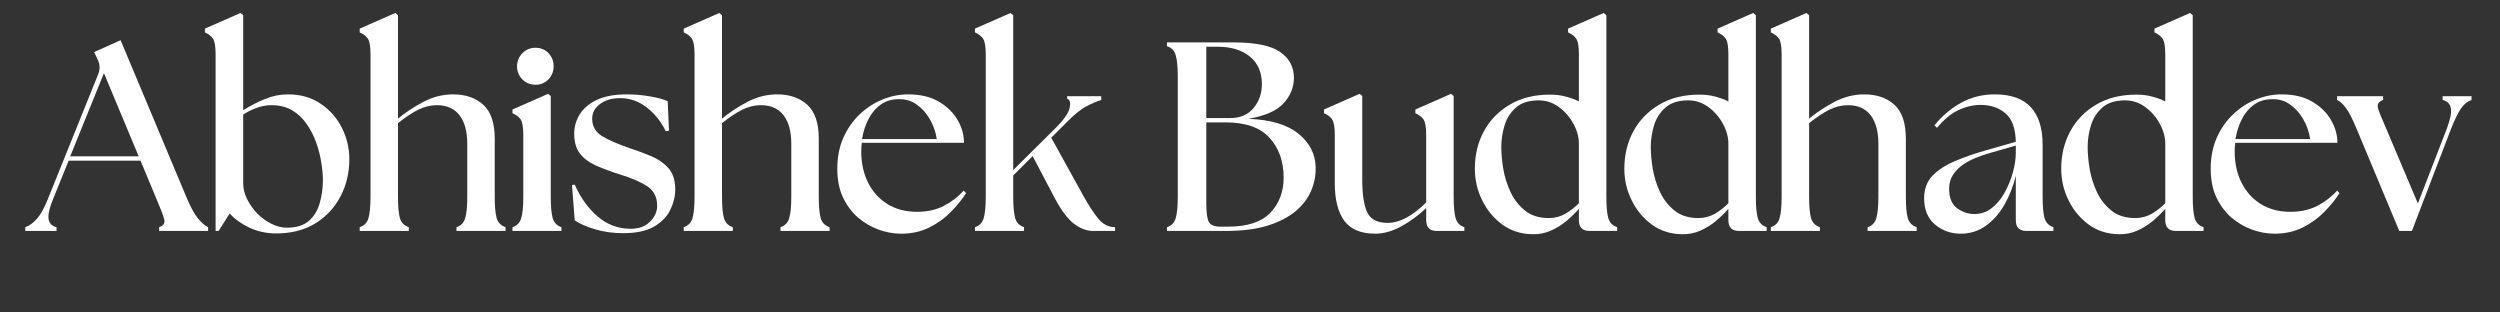
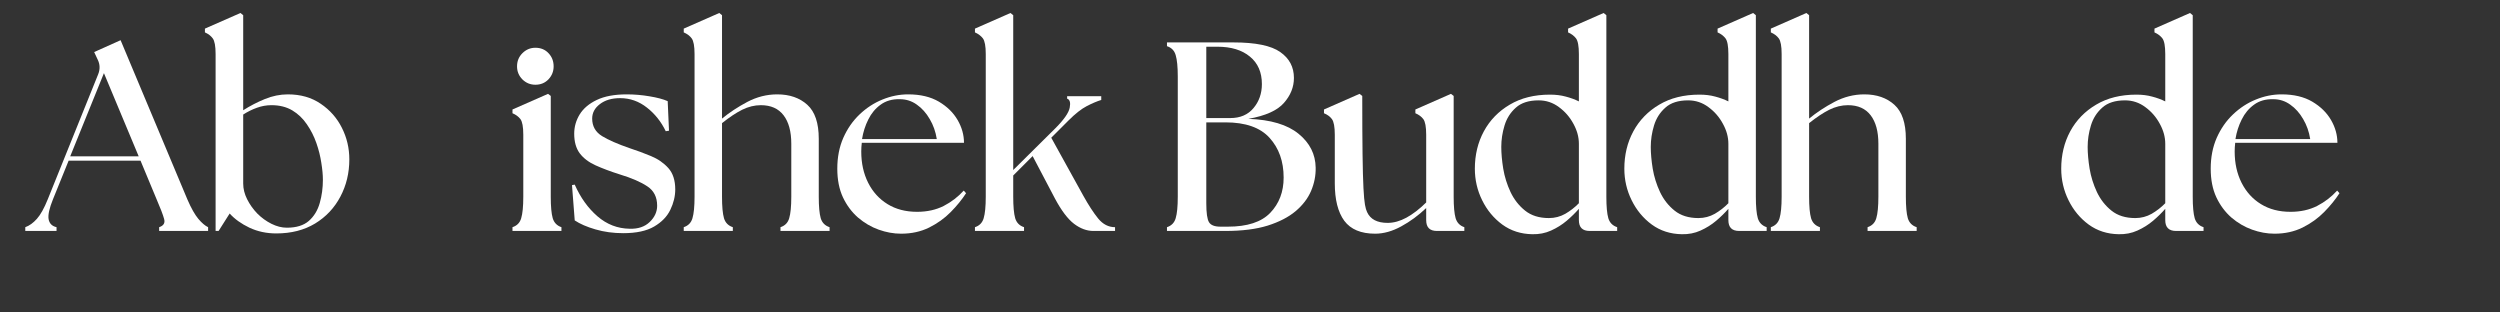
<svg xmlns="http://www.w3.org/2000/svg" width="400" viewBox="0 0 300 37.5" height="50" preserveAspectRatio="xMidYMid meet">
  <rect x="0" y="0" width="300" height="37.5" fill="#333333" stroke="none" />
  <defs>
    <g />
  </defs>
  <g fill="#ffffff" fill-opacity="1">
    <g transform="translate(3.706, 27.715)">
      <g>
        <path d="M -0.672 0 L -0.672 -0.453 C -0.18 -0.629 0.281 -0.961 0.719 -1.453 C 1.164 -1.953 1.602 -2.738 2.031 -3.812 L 8.078 -18.812 C 8.316 -19.414 8.297 -20 8.016 -20.562 L 7.594 -21.469 L 10.766 -22.891 L 18.781 -3.781 C 19.238 -2.727 19.676 -1.953 20.094 -1.453 C 20.508 -0.961 20.898 -0.629 21.266 -0.453 L 21.266 0 L 15.391 0 L 15.391 -0.453 C 15.93 -0.629 16.129 -0.961 15.984 -1.453 C 15.848 -1.953 15.551 -2.727 15.094 -3.781 L 13.156 -8.438 L 4.531 -8.438 L 2.656 -3.812 C 2.219 -2.738 2.039 -1.941 2.125 -1.422 C 2.219 -0.898 2.535 -0.578 3.078 -0.453 L 3.078 0 Z M 4.719 -8.953 L 12.938 -8.953 L 8.766 -18.938 Z M 4.719 -8.953 " />
      </g>
    </g>
  </g>
  <g fill="#ffffff" fill-opacity="1">
    <g transform="translate(23.778, 27.715)">
      <g>
        <path d="M 9.375 0.297 C 8.207 0.297 7.133 0.066 6.156 -0.391 C 5.176 -0.859 4.383 -1.426 3.781 -2.094 L 2.453 0 L 2.094 0 L 2.094 -21.234 C 2.094 -22.18 1.977 -22.805 1.75 -23.109 C 1.531 -23.41 1.219 -23.648 0.812 -23.828 L 0.812 -24.281 L 5.078 -26.156 L 5.406 -25.891 L 5.406 -14.484 C 6.219 -15.004 7.082 -15.453 8 -15.828 C 8.914 -16.203 9.836 -16.391 10.766 -16.391 C 12.297 -16.391 13.609 -16.016 14.703 -15.266 C 15.805 -14.523 16.656 -13.562 17.25 -12.375 C 17.844 -11.195 18.141 -9.938 18.141 -8.594 C 18.141 -6.957 17.781 -5.461 17.062 -4.109 C 16.352 -2.766 15.344 -1.691 14.031 -0.891 C 12.719 -0.098 11.164 0.297 9.375 0.297 Z M 5.406 -5.688 C 5.406 -5.062 5.562 -4.438 5.875 -3.812 C 6.188 -3.188 6.594 -2.613 7.094 -2.094 C 7.602 -1.582 8.172 -1.172 8.797 -0.859 C 9.422 -0.547 10.035 -0.391 10.641 -0.391 C 11.773 -0.391 12.656 -0.66 13.281 -1.203 C 13.906 -1.754 14.344 -2.473 14.594 -3.359 C 14.844 -4.242 14.969 -5.172 14.969 -6.141 C 14.969 -6.723 14.906 -7.398 14.781 -8.172 C 14.664 -8.953 14.469 -9.742 14.188 -10.547 C 13.906 -11.359 13.523 -12.109 13.047 -12.797 C 12.578 -13.492 11.992 -14.051 11.297 -14.469 C 10.598 -14.883 9.766 -15.094 8.797 -15.094 C 8.191 -15.094 7.609 -14.988 7.047 -14.781 C 6.484 -14.582 5.938 -14.312 5.406 -13.969 Z M 5.406 -5.688 " />
      </g>
    </g>
  </g>
  <g fill="#ffffff" fill-opacity="1">
    <g transform="translate(42.524, 27.715)">
      <g>
-         <path d="M 0.641 0 L 0.641 -0.453 C 1.18 -0.629 1.531 -0.988 1.688 -1.531 C 1.852 -2.082 1.938 -2.941 1.938 -4.109 L 1.938 -21.234 C 1.938 -22.18 1.82 -22.805 1.594 -23.109 C 1.375 -23.41 1.055 -23.648 0.641 -23.828 L 0.641 -24.281 L 4.906 -26.156 L 5.234 -25.891 L 5.234 -13.484 C 6.117 -14.211 7.129 -14.879 8.266 -15.484 C 9.41 -16.086 10.609 -16.391 11.859 -16.391 C 13.348 -16.391 14.551 -15.973 15.469 -15.141 C 16.383 -14.316 16.844 -12.957 16.844 -11.062 L 16.844 -4.109 C 16.844 -2.941 16.922 -2.082 17.078 -1.531 C 17.242 -0.988 17.598 -0.629 18.141 -0.453 L 18.141 0 L 12.25 0 L 12.25 -0.453 C 12.789 -0.629 13.141 -0.988 13.297 -1.531 C 13.461 -2.082 13.547 -2.941 13.547 -4.109 L 13.547 -10.469 C 13.547 -11.938 13.238 -13.07 12.625 -13.875 C 12.008 -14.688 11.098 -15.094 9.891 -15.094 C 9.141 -15.094 8.395 -14.91 7.656 -14.547 C 6.926 -14.18 6.117 -13.645 5.234 -12.938 L 5.234 -4.109 C 5.234 -2.941 5.312 -2.082 5.469 -1.531 C 5.633 -0.988 5.988 -0.629 6.531 -0.453 L 6.531 0 Z M 0.641 0 " />
-       </g>
+         </g>
    </g>
  </g>
  <g fill="#ffffff" fill-opacity="1">
    <g transform="translate(60.592, 27.715)">
      <g>
        <path d="M 0.906 0 L 0.906 -0.453 C 1.445 -0.629 1.797 -0.988 1.953 -1.531 C 2.117 -2.082 2.203 -2.941 2.203 -4.109 L 2.203 -11.547 C 2.203 -12.492 2.086 -13.117 1.859 -13.422 C 1.629 -13.723 1.312 -13.957 0.906 -14.125 L 0.906 -14.578 L 5.172 -16.453 L 5.5 -16.203 L 5.5 -4.109 C 5.5 -2.941 5.578 -2.082 5.734 -1.531 C 5.898 -0.988 6.25 -0.629 6.781 -0.453 L 6.781 0 Z M 1.453 -19.75 C 1.453 -20.375 1.664 -20.898 2.094 -21.328 C 2.531 -21.766 3.051 -21.984 3.656 -21.984 C 4.301 -21.984 4.828 -21.766 5.234 -21.328 C 5.641 -20.898 5.844 -20.375 5.844 -19.75 C 5.844 -19.145 5.633 -18.625 5.219 -18.188 C 4.801 -17.758 4.281 -17.547 3.656 -17.547 C 3.051 -17.547 2.531 -17.758 2.094 -18.188 C 1.664 -18.625 1.453 -19.145 1.453 -19.75 Z M 1.453 -19.75 " />
      </g>
    </g>
  </g>
  <g fill="#ffffff" fill-opacity="1">
    <g transform="translate(67.639, 27.715)">
      <g>
        <path d="M 7.141 0.266 C 5.953 0.266 4.844 0.113 3.812 -0.188 C 2.781 -0.488 1.953 -0.848 1.328 -1.266 L 1 -5.5 L 1.328 -5.562 C 2.016 -4.008 2.922 -2.742 4.047 -1.766 C 5.18 -0.785 6.473 -0.285 7.922 -0.266 C 8.93 -0.234 9.734 -0.504 10.328 -1.078 C 10.922 -1.648 11.219 -2.301 11.219 -3.031 C 11.219 -4.07 10.82 -4.848 10.031 -5.359 C 9.25 -5.879 8.156 -6.352 6.75 -6.781 C 5.633 -7.133 4.66 -7.5 3.828 -7.875 C 3.004 -8.25 2.367 -8.734 1.922 -9.328 C 1.484 -9.922 1.266 -10.703 1.266 -11.672 C 1.266 -12.492 1.484 -13.266 1.922 -13.984 C 2.367 -14.703 3.051 -15.281 3.969 -15.719 C 4.895 -16.164 6.094 -16.391 7.562 -16.391 C 8.488 -16.391 9.406 -16.312 10.312 -16.156 C 11.219 -16.008 11.941 -15.816 12.484 -15.578 L 12.641 -12.031 L 12.25 -11.969 C 11.707 -13.102 10.957 -14.047 10 -14.797 C 9.039 -15.555 7.969 -15.938 6.781 -15.938 C 5.77 -15.938 4.957 -15.695 4.344 -15.219 C 3.727 -14.75 3.422 -14.172 3.422 -13.484 C 3.422 -12.578 3.812 -11.879 4.594 -11.391 C 5.383 -10.91 6.504 -10.422 7.953 -9.922 C 8.816 -9.641 9.66 -9.328 10.484 -8.984 C 11.316 -8.641 12.008 -8.16 12.562 -7.547 C 13.113 -6.93 13.391 -6.078 13.391 -4.984 C 13.391 -4.16 13.191 -3.344 12.797 -2.531 C 12.41 -1.727 11.766 -1.062 10.859 -0.531 C 9.953 0 8.711 0.266 7.141 0.266 Z M 7.141 0.266 " />
      </g>
    </g>
  </g>
  <g fill="#ffffff" fill-opacity="1">
    <g transform="translate(81.408, 27.715)">
      <g>
        <path d="M 0.641 0 L 0.641 -0.453 C 1.18 -0.629 1.531 -0.988 1.688 -1.531 C 1.852 -2.082 1.938 -2.941 1.938 -4.109 L 1.938 -21.234 C 1.938 -22.18 1.82 -22.805 1.594 -23.109 C 1.375 -23.41 1.055 -23.648 0.641 -23.828 L 0.641 -24.281 L 4.906 -26.156 L 5.234 -25.891 L 5.234 -13.484 C 6.117 -14.211 7.129 -14.879 8.266 -15.484 C 9.41 -16.086 10.609 -16.391 11.859 -16.391 C 13.348 -16.391 14.551 -15.973 15.469 -15.141 C 16.383 -14.316 16.844 -12.957 16.844 -11.062 L 16.844 -4.109 C 16.844 -2.941 16.922 -2.082 17.078 -1.531 C 17.242 -0.988 17.598 -0.629 18.141 -0.453 L 18.141 0 L 12.25 0 L 12.25 -0.453 C 12.789 -0.629 13.141 -0.988 13.297 -1.531 C 13.461 -2.082 13.547 -2.941 13.547 -4.109 L 13.547 -10.469 C 13.547 -11.938 13.238 -13.07 12.625 -13.875 C 12.008 -14.688 11.098 -15.094 9.891 -15.094 C 9.141 -15.094 8.395 -14.91 7.656 -14.547 C 6.926 -14.18 6.117 -13.645 5.234 -12.938 L 5.234 -4.109 C 5.234 -2.941 5.312 -2.082 5.469 -1.531 C 5.633 -0.988 5.988 -0.629 6.531 -0.453 L 6.531 0 Z M 0.641 0 " />
      </g>
    </g>
  </g>
  <g fill="#ffffff" fill-opacity="1">
    <g transform="translate(99.476, 27.715)">
      <g>
        <path d="M 8.656 0.328 C 7.758 0.328 6.863 0.164 5.969 -0.156 C 5.07 -0.477 4.242 -0.961 3.484 -1.609 C 2.734 -2.266 2.129 -3.078 1.672 -4.047 C 1.223 -5.016 1 -6.156 1 -7.469 C 1 -8.844 1.238 -10.078 1.719 -11.172 C 2.207 -12.273 2.859 -13.211 3.672 -13.984 C 4.492 -14.766 5.406 -15.359 6.406 -15.766 C 7.414 -16.18 8.445 -16.391 9.5 -16.391 C 10.969 -16.391 12.195 -16.098 13.188 -15.516 C 14.176 -14.93 14.926 -14.195 15.438 -13.312 C 15.945 -12.438 16.203 -11.523 16.203 -10.578 L 3.938 -10.578 C 3.914 -10.398 3.898 -10.223 3.891 -10.047 C 3.879 -9.879 3.875 -9.707 3.875 -9.531 C 3.875 -8.133 4.148 -6.883 4.703 -5.781 C 5.254 -4.688 6.031 -3.832 7.031 -3.219 C 8.031 -2.602 9.211 -2.297 10.578 -2.297 C 11.773 -2.297 12.836 -2.531 13.766 -3 C 14.691 -3.477 15.492 -4.094 16.172 -4.844 L 16.453 -4.531 C 15.961 -3.77 15.348 -3.016 14.609 -2.266 C 13.879 -1.523 13.016 -0.906 12.016 -0.406 C 11.023 0.082 9.906 0.328 8.656 0.328 Z M 3.969 -11.031 L 12.938 -11.031 C 12.801 -11.906 12.52 -12.703 12.094 -13.422 C 11.676 -14.148 11.16 -14.727 10.547 -15.156 C 9.941 -15.594 9.258 -15.812 8.5 -15.812 C 7.594 -15.832 6.828 -15.613 6.203 -15.156 C 5.578 -14.707 5.082 -14.113 4.719 -13.375 C 4.352 -12.645 4.102 -11.863 3.969 -11.031 Z M 3.969 -11.031 " />
      </g>
    </g>
  </g>
  <g fill="#ffffff" fill-opacity="1">
    <g transform="translate(116.025, 27.715)">
      <g>
        <path d="M 0.969 0 L 0.969 -0.453 C 1.508 -0.629 1.859 -0.988 2.016 -1.531 C 2.18 -2.082 2.266 -2.941 2.266 -4.109 L 2.266 -21.234 C 2.266 -22.18 2.148 -22.805 1.922 -23.109 C 1.691 -23.41 1.375 -23.648 0.969 -23.828 L 0.969 -24.281 L 5.234 -26.156 L 5.562 -25.891 L 5.562 -7.312 L 10.641 -12.344 C 11.672 -13.383 12.238 -14.207 12.344 -14.812 C 12.457 -15.414 12.352 -15.77 12.031 -15.875 L 12.031 -16.172 L 16.125 -16.172 L 16.125 -15.719 C 15.613 -15.562 15.035 -15.316 14.391 -14.984 C 13.742 -14.648 13.008 -14.07 12.188 -13.25 L 10.125 -11.188 L 13.969 -4.234 C 14.594 -3.109 15.188 -2.195 15.75 -1.5 C 16.32 -0.801 17 -0.453 17.781 -0.453 L 17.781 0 L 15.188 0 C 14.395 0 13.617 -0.285 12.859 -0.859 C 12.109 -1.43 11.348 -2.438 10.578 -3.875 L 7.891 -8.984 L 5.562 -6.656 L 5.562 -4.109 C 5.562 -2.941 5.641 -2.082 5.797 -1.531 C 5.961 -0.988 6.316 -0.629 6.859 -0.453 L 6.859 0 Z M 0.969 0 " />
      </g>
    </g>
  </g>
  <g fill="#ffffff" fill-opacity="1">
    <g transform="translate(132.767, 27.715)">
      <g />
    </g>
  </g>
  <g fill="#ffffff" fill-opacity="1">
    <g transform="translate(138.521, 27.715)">
      <g>
        <path d="M 1.516 0 L 1.516 -0.453 C 2.055 -0.629 2.406 -0.988 2.562 -1.531 C 2.727 -2.082 2.812 -2.941 2.812 -4.109 L 2.812 -18.531 C 2.812 -19.688 2.727 -20.539 2.562 -21.094 C 2.406 -21.645 2.055 -22.004 1.516 -22.172 L 1.516 -22.625 L 9.5 -22.625 C 12.156 -22.625 14.023 -22.238 15.109 -21.469 C 16.203 -20.707 16.75 -19.672 16.75 -18.359 C 16.75 -17.266 16.348 -16.266 15.547 -15.359 C 14.754 -14.453 13.332 -13.816 11.281 -13.453 C 13.957 -13.359 15.969 -12.758 17.312 -11.656 C 18.656 -10.562 19.336 -9.207 19.359 -7.594 C 19.379 -6.645 19.195 -5.719 18.812 -4.812 C 18.426 -3.906 17.805 -3.094 16.953 -2.375 C 16.098 -1.656 14.977 -1.078 13.594 -0.641 C 12.207 -0.211 10.52 0 8.531 0 Z M 6.234 -3.328 C 6.234 -2.16 6.344 -1.398 6.562 -1.047 C 6.781 -0.691 7.234 -0.516 7.922 -0.516 L 8.828 -0.516 C 11.148 -0.516 12.844 -1.066 13.906 -2.172 C 14.977 -3.285 15.516 -4.695 15.516 -6.406 C 15.516 -8.344 14.953 -9.93 13.828 -11.172 C 12.711 -12.41 10.945 -13.031 8.531 -13.031 L 6.234 -13.031 Z M 6.234 -13.547 L 9.109 -13.547 C 10.297 -13.547 11.223 -13.941 11.891 -14.734 C 12.566 -15.535 12.906 -16.5 12.906 -17.625 C 12.906 -19.039 12.426 -20.141 11.469 -20.922 C 10.52 -21.711 9.219 -22.109 7.562 -22.109 L 6.234 -22.109 Z M 6.234 -13.547 " />
      </g>
    </g>
  </g>
  <g fill="#ffffff" fill-opacity="1">
    <g transform="translate(158.237, 27.715)">
      <g>
-         <path d="M 6.781 0.328 C 5.082 0.328 3.848 -0.188 3.078 -1.219 C 2.316 -2.258 1.938 -3.758 1.938 -5.719 L 1.938 -11.547 C 1.938 -12.492 1.82 -13.117 1.594 -13.422 C 1.375 -13.723 1.055 -13.957 0.641 -14.125 L 0.641 -14.578 L 4.906 -16.453 L 5.234 -16.203 L 5.234 -6.141 C 5.234 -4.422 5.426 -3.129 5.812 -2.266 C 6.207 -1.398 7.031 -0.969 8.281 -0.969 C 9.008 -0.969 9.758 -1.176 10.531 -1.594 C 11.312 -2.02 12.102 -2.629 12.906 -3.422 L 12.906 -11.547 C 12.906 -12.492 12.789 -13.117 12.562 -13.422 C 12.332 -13.723 12.016 -13.957 11.609 -14.125 L 11.609 -14.578 L 15.875 -16.453 L 16.203 -16.203 L 16.203 -4.109 C 16.203 -2.941 16.281 -2.082 16.438 -1.531 C 16.602 -0.988 16.953 -0.629 17.484 -0.453 L 17.484 0 L 14.188 0 C 13.332 0 12.906 -0.43 12.906 -1.297 L 12.906 -2.75 C 11.977 -1.863 10.977 -1.129 9.906 -0.547 C 8.844 0.035 7.801 0.328 6.781 0.328 Z M 6.781 0.328 " />
+         <path d="M 6.781 0.328 C 5.082 0.328 3.848 -0.188 3.078 -1.219 C 2.316 -2.258 1.938 -3.758 1.938 -5.719 L 1.938 -11.547 C 1.938 -12.492 1.82 -13.117 1.594 -13.422 C 1.375 -13.723 1.055 -13.957 0.641 -14.125 L 0.641 -14.578 L 4.906 -16.453 L 5.234 -16.203 C 5.234 -4.422 5.426 -3.129 5.812 -2.266 C 6.207 -1.398 7.031 -0.969 8.281 -0.969 C 9.008 -0.969 9.758 -1.176 10.531 -1.594 C 11.312 -2.02 12.102 -2.629 12.906 -3.422 L 12.906 -11.547 C 12.906 -12.492 12.789 -13.117 12.562 -13.422 C 12.332 -13.723 12.016 -13.957 11.609 -14.125 L 11.609 -14.578 L 15.875 -16.453 L 16.203 -16.203 L 16.203 -4.109 C 16.203 -2.941 16.281 -2.082 16.438 -1.531 C 16.602 -0.988 16.953 -0.629 17.484 -0.453 L 17.484 0 L 14.188 0 C 13.332 0 12.906 -0.43 12.906 -1.297 L 12.906 -2.75 C 11.977 -1.863 10.977 -1.129 9.906 -0.547 C 8.844 0.035 7.801 0.328 6.781 0.328 Z M 6.781 0.328 " />
      </g>
    </g>
  </g>
  <g fill="#ffffff" fill-opacity="1">
    <g transform="translate(175.982, 27.715)">
      <g>
        <path d="M 7.891 0.391 C 6.523 0.367 5.328 -0.016 4.297 -0.766 C 3.266 -1.523 2.457 -2.5 1.875 -3.688 C 1.289 -4.875 1 -6.133 1 -7.469 C 1 -9.125 1.359 -10.617 2.078 -11.953 C 2.805 -13.297 3.844 -14.363 5.188 -15.156 C 6.531 -15.957 8.141 -16.359 10.016 -16.359 C 10.711 -16.359 11.344 -16.281 11.906 -16.125 C 12.477 -15.977 13.004 -15.785 13.484 -15.547 L 13.484 -21.234 C 13.484 -22.18 13.367 -22.805 13.141 -23.109 C 12.91 -23.41 12.594 -23.648 12.188 -23.828 L 12.188 -24.281 L 16.453 -26.156 L 16.781 -25.891 L 16.781 -4.109 C 16.781 -2.941 16.859 -2.082 17.016 -1.531 C 17.18 -0.988 17.535 -0.629 18.078 -0.453 L 18.078 0 L 14.781 0 C 13.914 0 13.484 -0.43 13.484 -1.297 L 13.484 -2.656 C 13.066 -2.176 12.578 -1.695 12.016 -1.219 C 11.461 -0.75 10.836 -0.359 10.141 -0.047 C 9.453 0.266 8.703 0.41 7.891 0.391 Z M 4.172 -10.094 C 4.172 -9.312 4.25 -8.438 4.406 -7.469 C 4.57 -6.5 4.863 -5.566 5.281 -4.672 C 5.707 -3.773 6.289 -3.031 7.031 -2.438 C 7.77 -1.844 8.723 -1.547 9.891 -1.547 C 10.598 -1.547 11.254 -1.719 11.859 -2.062 C 12.461 -2.414 13.004 -2.836 13.484 -3.328 L 13.484 -10.469 C 13.484 -11.27 13.266 -12.066 12.828 -12.859 C 12.398 -13.66 11.82 -14.328 11.094 -14.859 C 10.375 -15.398 9.562 -15.672 8.656 -15.672 C 7.477 -15.672 6.566 -15.379 5.922 -14.797 C 5.273 -14.223 4.82 -13.508 4.562 -12.656 C 4.301 -11.801 4.172 -10.945 4.172 -10.094 Z M 4.172 -10.094 " />
      </g>
    </g>
  </g>
  <g fill="#ffffff" fill-opacity="1">
    <g transform="translate(193.921, 27.715)">
      <g>
        <path d="M 7.891 0.391 C 6.523 0.367 5.328 -0.016 4.297 -0.766 C 3.266 -1.523 2.457 -2.5 1.875 -3.688 C 1.289 -4.875 1 -6.133 1 -7.469 C 1 -9.125 1.359 -10.617 2.078 -11.953 C 2.805 -13.297 3.844 -14.363 5.188 -15.156 C 6.531 -15.957 8.141 -16.359 10.016 -16.359 C 10.711 -16.359 11.344 -16.281 11.906 -16.125 C 12.477 -15.977 13.004 -15.785 13.484 -15.547 L 13.484 -21.234 C 13.484 -22.18 13.367 -22.805 13.141 -23.109 C 12.91 -23.41 12.594 -23.648 12.188 -23.828 L 12.188 -24.281 L 16.453 -26.156 L 16.781 -25.891 L 16.781 -4.109 C 16.781 -2.941 16.859 -2.082 17.016 -1.531 C 17.18 -0.988 17.535 -0.629 18.078 -0.453 L 18.078 0 L 14.781 0 C 13.914 0 13.484 -0.43 13.484 -1.297 L 13.484 -2.656 C 13.066 -2.176 12.578 -1.695 12.016 -1.219 C 11.461 -0.75 10.836 -0.359 10.141 -0.047 C 9.453 0.266 8.703 0.41 7.891 0.391 Z M 4.172 -10.094 C 4.172 -9.312 4.25 -8.438 4.406 -7.469 C 4.57 -6.5 4.863 -5.566 5.281 -4.672 C 5.707 -3.773 6.289 -3.031 7.031 -2.438 C 7.77 -1.844 8.723 -1.547 9.891 -1.547 C 10.598 -1.547 11.254 -1.719 11.859 -2.062 C 12.461 -2.414 13.004 -2.836 13.484 -3.328 L 13.484 -10.469 C 13.484 -11.27 13.266 -12.066 12.828 -12.859 C 12.398 -13.66 11.82 -14.328 11.094 -14.859 C 10.375 -15.398 9.562 -15.672 8.656 -15.672 C 7.477 -15.672 6.566 -15.379 5.922 -14.797 C 5.273 -14.223 4.82 -13.508 4.562 -12.656 C 4.301 -11.801 4.172 -10.945 4.172 -10.094 Z M 4.172 -10.094 " />
      </g>
    </g>
  </g>
  <g fill="#ffffff" fill-opacity="1">
    <g transform="translate(211.859, 27.715)">
      <g>
        <path d="M 0.641 0 L 0.641 -0.453 C 1.18 -0.629 1.531 -0.988 1.688 -1.531 C 1.852 -2.082 1.938 -2.941 1.938 -4.109 L 1.938 -21.234 C 1.938 -22.18 1.82 -22.805 1.594 -23.109 C 1.375 -23.41 1.055 -23.648 0.641 -23.828 L 0.641 -24.281 L 4.906 -26.156 L 5.234 -25.891 L 5.234 -13.484 C 6.117 -14.211 7.129 -14.879 8.266 -15.484 C 9.41 -16.086 10.609 -16.391 11.859 -16.391 C 13.348 -16.391 14.551 -15.973 15.469 -15.141 C 16.383 -14.316 16.844 -12.957 16.844 -11.062 L 16.844 -4.109 C 16.844 -2.941 16.922 -2.082 17.078 -1.531 C 17.242 -0.988 17.598 -0.629 18.141 -0.453 L 18.141 0 L 12.25 0 L 12.25 -0.453 C 12.789 -0.629 13.141 -0.988 13.297 -1.531 C 13.461 -2.082 13.547 -2.941 13.547 -4.109 L 13.547 -10.469 C 13.547 -11.938 13.238 -13.07 12.625 -13.875 C 12.008 -14.688 11.098 -15.094 9.891 -15.094 C 9.141 -15.094 8.395 -14.91 7.656 -14.547 C 6.926 -14.18 6.117 -13.645 5.234 -12.938 L 5.234 -4.109 C 5.234 -2.941 5.312 -2.082 5.469 -1.531 C 5.633 -0.988 5.988 -0.629 6.531 -0.453 L 6.531 0 Z M 0.641 0 " />
      </g>
    </g>
  </g>
  <g fill="#ffffff" fill-opacity="1">
    <g transform="translate(229.927, 27.715)">
      <g>
-         <path d="M 13.25 0 C 12.395 0 11.969 -0.43 11.969 -1.297 L 11.969 -6.625 C 11.664 -5.375 11.211 -4.219 10.609 -3.156 C 10.004 -2.102 9.258 -1.258 8.375 -0.625 C 7.488 0.008 6.484 0.328 5.359 0.328 C 4.18 0.328 3.156 -0.035 2.281 -0.766 C 1.406 -1.504 0.969 -2.551 0.969 -3.906 C 0.969 -5.031 1.305 -5.941 1.984 -6.641 C 2.66 -7.336 3.562 -7.922 4.688 -8.391 C 5.812 -8.867 7.039 -9.297 8.375 -9.672 L 11.969 -10.703 C 11.938 -12.297 11.523 -13.43 10.734 -14.109 C 9.953 -14.785 8.961 -15.125 7.766 -15.125 C 6.859 -15.125 5.961 -14.914 5.078 -14.5 C 4.191 -14.082 3.336 -13.375 2.516 -12.375 L 2.203 -12.672 C 3.109 -13.797 4.172 -14.695 5.391 -15.375 C 6.617 -16.051 7.969 -16.391 9.438 -16.391 C 11.395 -16.391 12.844 -15.875 13.781 -14.844 C 14.719 -13.82 15.188 -12.32 15.188 -10.344 L 15.188 -4.109 C 15.188 -2.941 15.266 -2.082 15.422 -1.531 C 15.586 -0.988 15.941 -0.629 16.484 -0.453 L 16.484 0 Z M 3.969 -5.047 C 3.969 -3.984 4.285 -3.211 4.922 -2.734 C 5.566 -2.266 6.254 -2.031 6.984 -2.031 C 7.773 -2.031 8.477 -2.27 9.094 -2.75 C 9.707 -3.238 10.223 -3.863 10.641 -4.625 C 11.066 -5.395 11.395 -6.203 11.625 -7.047 C 11.852 -7.891 11.969 -8.676 11.969 -9.406 L 11.969 -10.25 L 8.5 -9.25 C 8.113 -9.133 7.664 -8.973 7.156 -8.766 C 6.656 -8.566 6.16 -8.305 5.672 -7.984 C 5.191 -7.66 4.785 -7.254 4.453 -6.766 C 4.129 -6.285 3.969 -5.711 3.969 -5.047 Z M 3.969 -5.047 " />
-       </g>
+         </g>
    </g>
  </g>
  <g fill="#ffffff" fill-opacity="1">
    <g transform="translate(246.347, 27.715)">
      <g>
        <path d="M 7.891 0.391 C 6.523 0.367 5.328 -0.016 4.297 -0.766 C 3.266 -1.523 2.457 -2.5 1.875 -3.688 C 1.289 -4.875 1 -6.133 1 -7.469 C 1 -9.125 1.359 -10.617 2.078 -11.953 C 2.805 -13.297 3.844 -14.363 5.188 -15.156 C 6.531 -15.957 8.141 -16.359 10.016 -16.359 C 10.711 -16.359 11.344 -16.281 11.906 -16.125 C 12.477 -15.977 13.004 -15.785 13.484 -15.547 L 13.484 -21.234 C 13.484 -22.18 13.367 -22.805 13.141 -23.109 C 12.91 -23.41 12.594 -23.648 12.188 -23.828 L 12.188 -24.281 L 16.453 -26.156 L 16.781 -25.891 L 16.781 -4.109 C 16.781 -2.941 16.859 -2.082 17.016 -1.531 C 17.18 -0.988 17.535 -0.629 18.078 -0.453 L 18.078 0 L 14.781 0 C 13.914 0 13.484 -0.43 13.484 -1.297 L 13.484 -2.656 C 13.066 -2.176 12.578 -1.695 12.016 -1.219 C 11.461 -0.75 10.836 -0.359 10.141 -0.047 C 9.453 0.266 8.703 0.41 7.891 0.391 Z M 4.172 -10.094 C 4.172 -9.312 4.25 -8.438 4.406 -7.469 C 4.57 -6.5 4.863 -5.566 5.281 -4.672 C 5.707 -3.773 6.289 -3.031 7.031 -2.438 C 7.77 -1.844 8.723 -1.547 9.891 -1.547 C 10.598 -1.547 11.254 -1.719 11.859 -2.062 C 12.461 -2.414 13.004 -2.836 13.484 -3.328 L 13.484 -10.469 C 13.484 -11.27 13.266 -12.066 12.828 -12.859 C 12.398 -13.66 11.82 -14.328 11.094 -14.859 C 10.375 -15.398 9.562 -15.672 8.656 -15.672 C 7.477 -15.672 6.566 -15.379 5.922 -14.797 C 5.273 -14.223 4.82 -13.508 4.562 -12.656 C 4.301 -11.801 4.172 -10.945 4.172 -10.094 Z M 4.172 -10.094 " />
      </g>
    </g>
  </g>
  <g fill="#ffffff" fill-opacity="1">
    <g transform="translate(264.286, 27.715)">
      <g>
        <path d="M 8.656 0.328 C 7.758 0.328 6.863 0.164 5.969 -0.156 C 5.07 -0.477 4.242 -0.961 3.484 -1.609 C 2.734 -2.266 2.129 -3.078 1.672 -4.047 C 1.223 -5.016 1 -6.156 1 -7.469 C 1 -8.844 1.238 -10.078 1.719 -11.172 C 2.207 -12.273 2.859 -13.211 3.672 -13.984 C 4.492 -14.766 5.406 -15.359 6.406 -15.766 C 7.414 -16.18 8.445 -16.391 9.5 -16.391 C 10.969 -16.391 12.195 -16.098 13.188 -15.516 C 14.176 -14.93 14.926 -14.195 15.438 -13.312 C 15.945 -12.438 16.203 -11.523 16.203 -10.578 L 3.938 -10.578 C 3.914 -10.398 3.898 -10.223 3.891 -10.047 C 3.879 -9.879 3.875 -9.707 3.875 -9.531 C 3.875 -8.133 4.148 -6.883 4.703 -5.781 C 5.254 -4.688 6.031 -3.832 7.031 -3.219 C 8.031 -2.602 9.211 -2.297 10.578 -2.297 C 11.773 -2.297 12.836 -2.531 13.766 -3 C 14.691 -3.477 15.492 -4.094 16.172 -4.844 L 16.453 -4.531 C 15.961 -3.77 15.348 -3.016 14.609 -2.266 C 13.879 -1.523 13.016 -0.906 12.016 -0.406 C 11.023 0.082 9.906 0.328 8.656 0.328 Z M 3.969 -11.031 L 12.938 -11.031 C 12.801 -11.906 12.52 -12.703 12.094 -13.422 C 11.676 -14.148 11.16 -14.727 10.547 -15.156 C 9.941 -15.594 9.258 -15.812 8.5 -15.812 C 7.594 -15.832 6.828 -15.613 6.203 -15.156 C 5.578 -14.707 5.082 -14.113 4.719 -13.375 C 4.352 -12.645 4.102 -11.863 3.969 -11.031 Z M 3.969 -11.031 " />
      </g>
    </g>
  </g>
  <g fill="#ffffff" fill-opacity="1">
    <g transform="translate(280.835, 27.715)">
      <g>
-         <path d="M 1.906 -12.375 C 1.457 -13.457 1.051 -14.242 0.688 -14.734 C 0.332 -15.234 -0.023 -15.562 -0.391 -15.719 L -0.391 -16.172 L 5.141 -16.172 L 5.141 -15.719 C 4.598 -15.539 4.395 -15.207 4.531 -14.719 C 4.676 -14.238 4.988 -13.457 5.469 -12.375 L 9.312 -3.297 L 12.797 -12.312 C 13.211 -13.414 13.367 -14.223 13.266 -14.734 C 13.172 -15.254 12.844 -15.582 12.281 -15.719 L 12.281 -16.172 L 15.75 -16.172 L 15.75 -15.719 C 15.27 -15.562 14.852 -15.227 14.5 -14.719 C 14.145 -14.219 13.75 -13.414 13.312 -12.312 L 8.594 0 L 7.078 0 Z M 1.906 -12.375 " />
-       </g>
+         </g>
    </g>
  </g>
</svg>